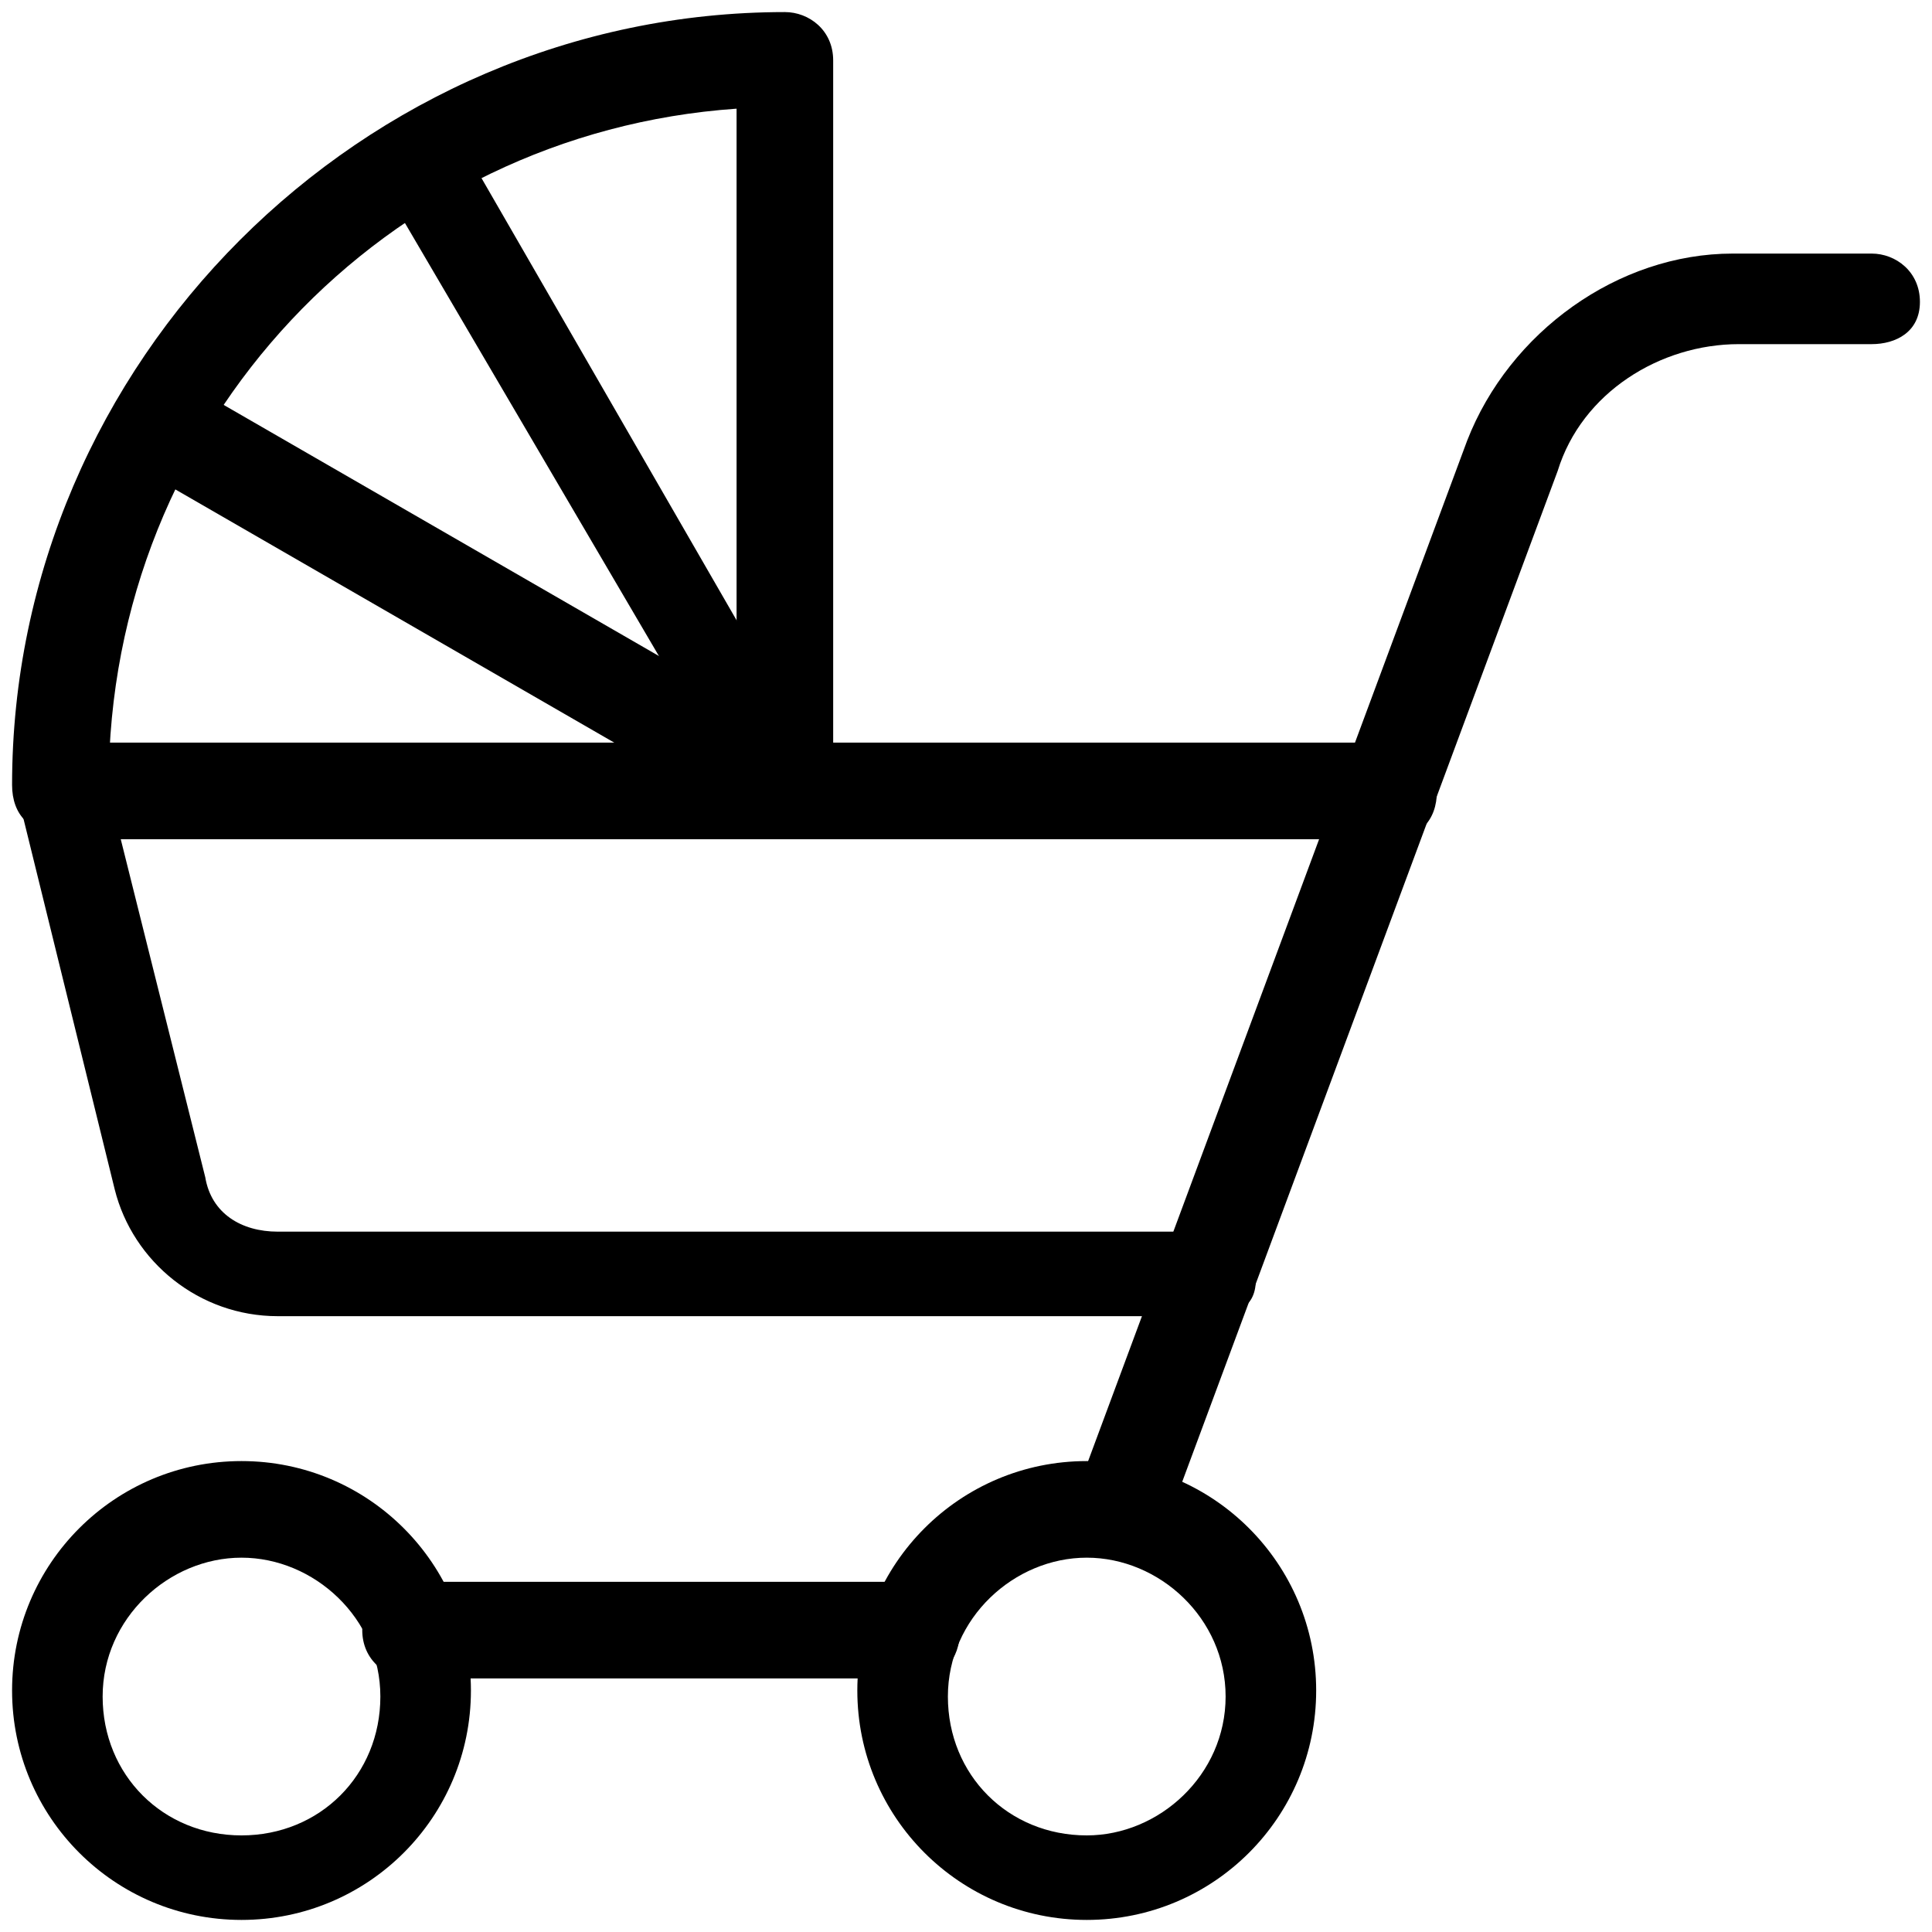
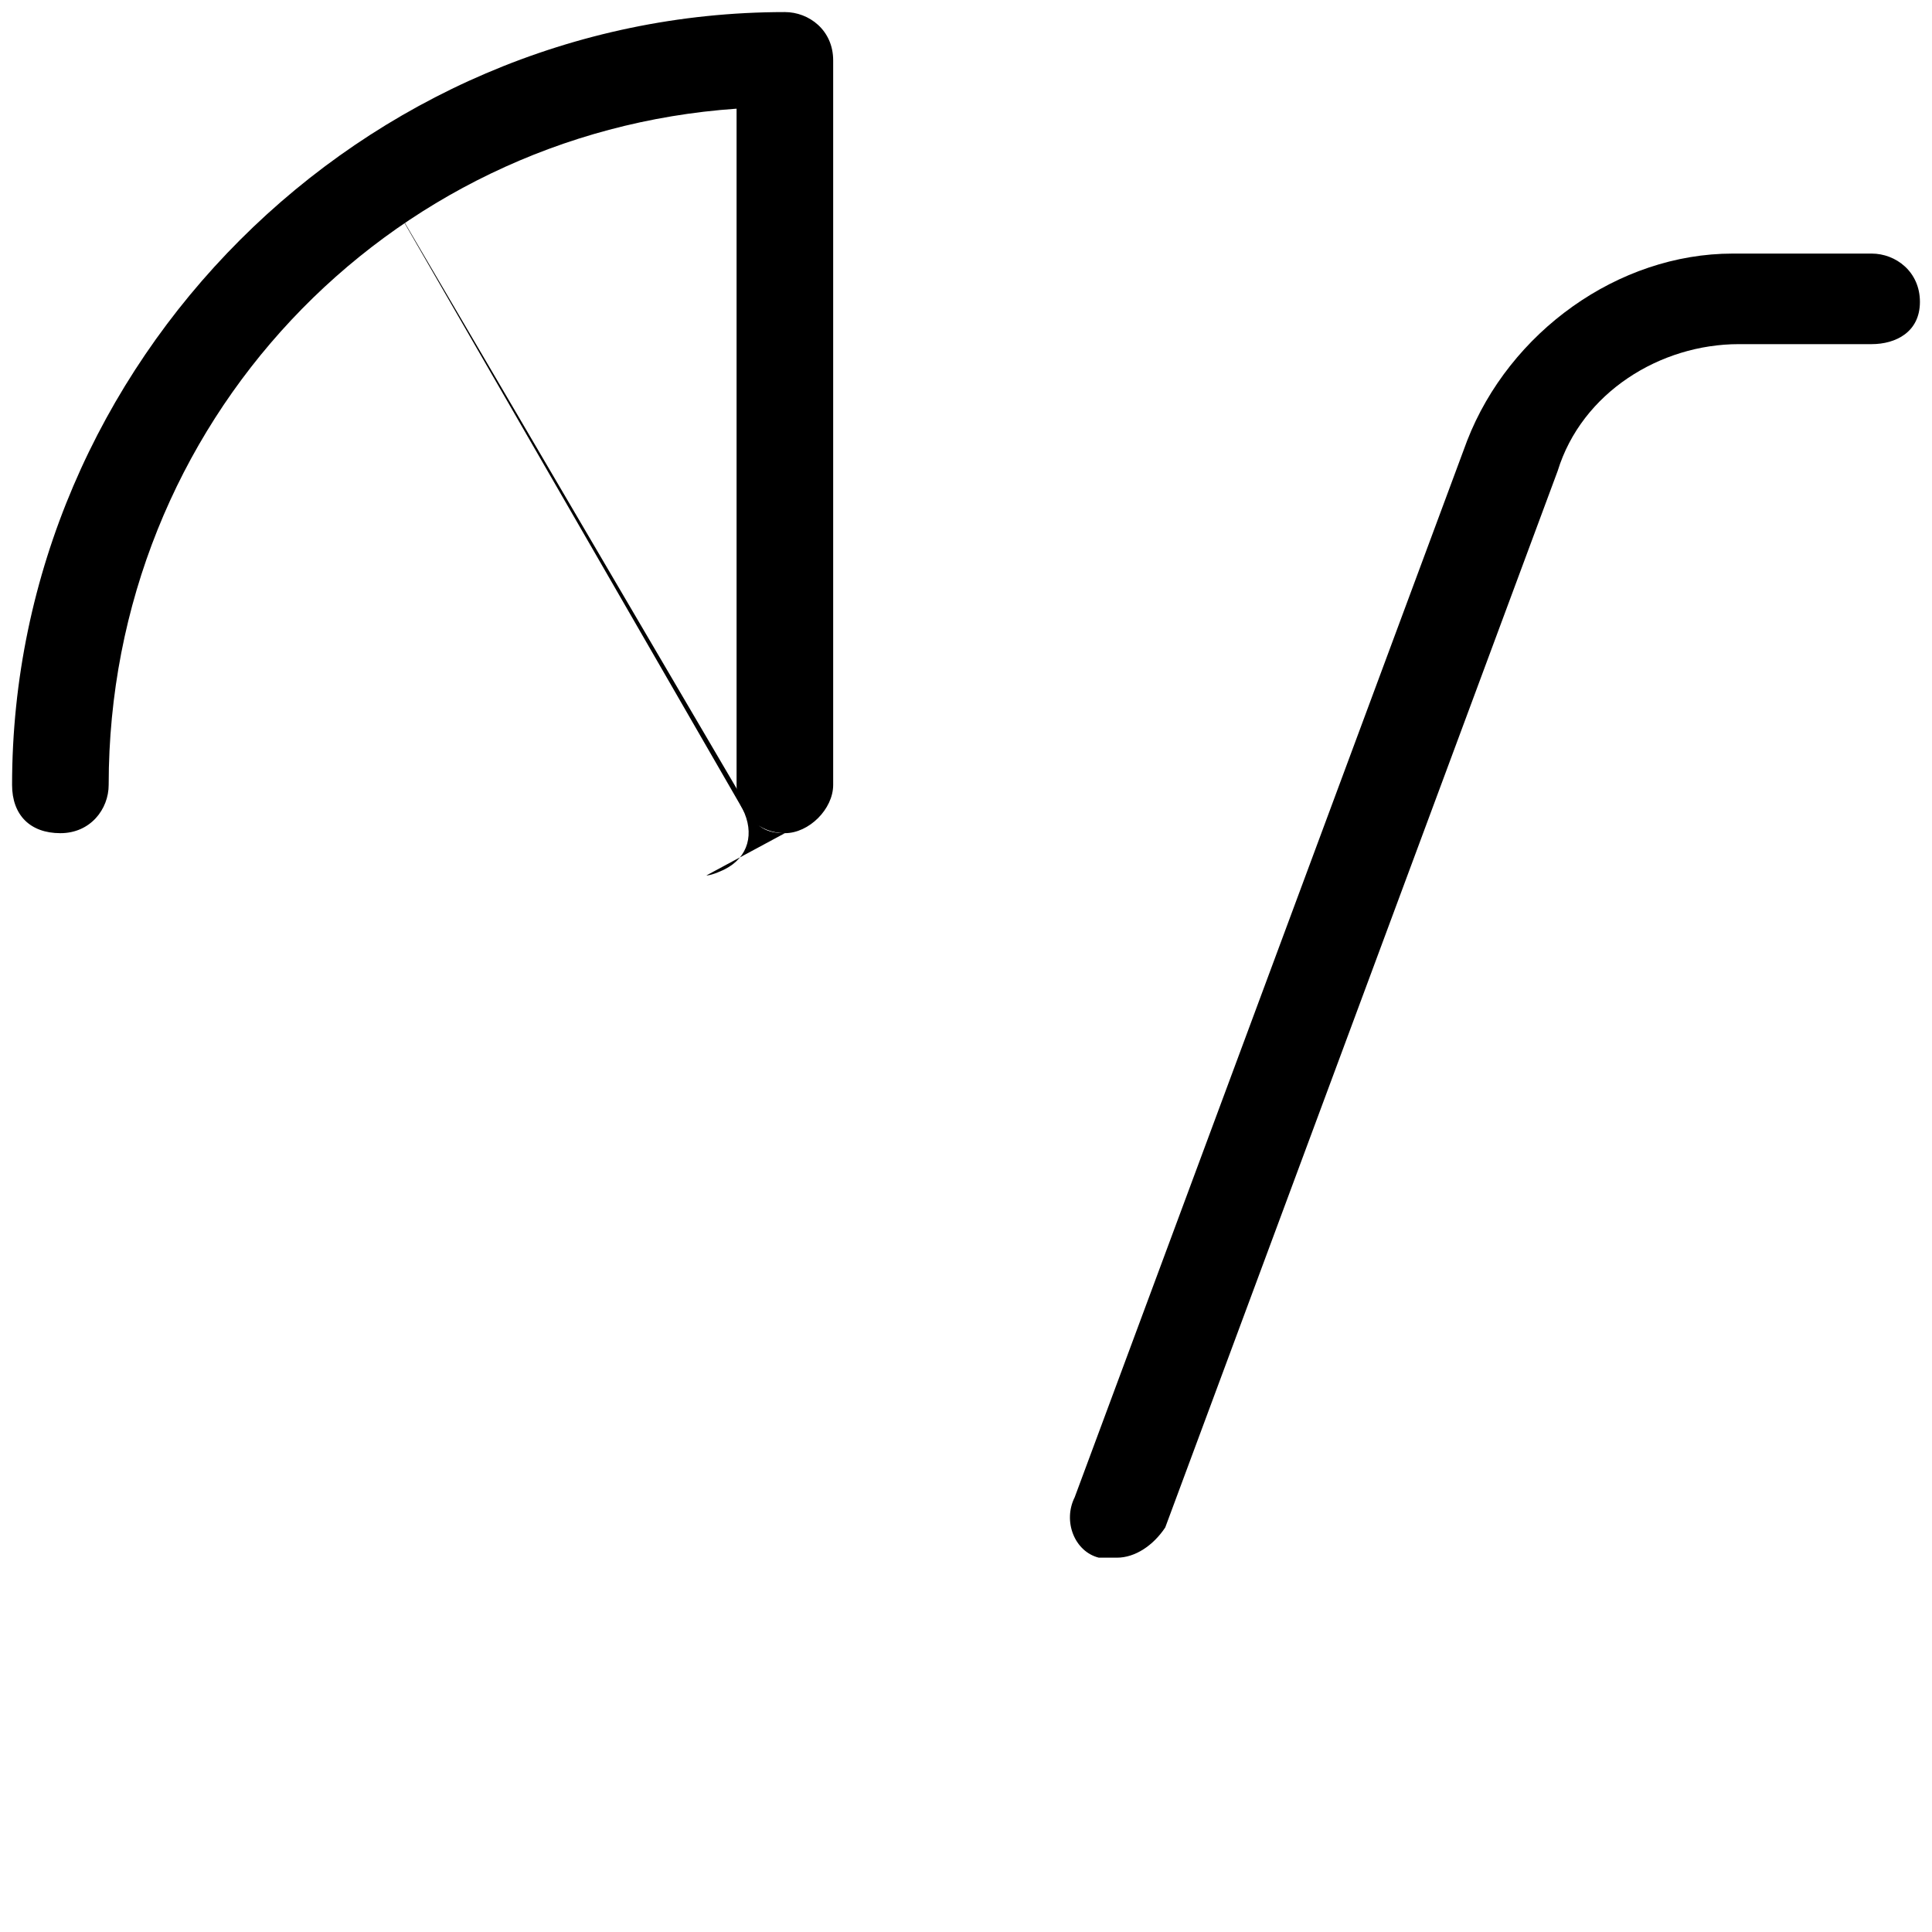
<svg xmlns="http://www.w3.org/2000/svg" width="32" height="32" viewBox="0 0 32 32" aria-hidden="true" focusable="false">
-   <path d="M4 31.8C1.9 31.8.2 30.1.2 28s1.7-3.8 3.8-3.8 3.8 1.7 3.8 3.8-1.7 3.8-3.8 3.8zm0-6c-1.2 0-2.3 1-2.3 2.3s1 2.3 2.3 2.3 2.3-1 2.3-2.3-1.1-2.3-2.3-2.3z" />
-   <path d="M18 31.8c-2.1 0-3.8-1.7-3.8-3.8s1.7-3.8 3.8-3.8c2.1 0 3.8 1.7 3.8 3.8s-1.7 3.8-3.8 3.8zm0-6c-1.2 0-2.3 1-2.3 2.3s1 2.3 2.3 2.3c1.2 0 2.3-1 2.3-2.3s-1.1-2.3-2.3-2.3z" />
-   <path d="M20 21.8H4.6c-1.3 0-2.4-.9-2.7-2.1L.3 13.2c-.1-.2 0-.5.1-.6s.4-.3.6-.3h22c.4 0 .8.3.8.8s-.3.8-.8.8H2l1.4 5.6c.1.6.6.9 1.2.9H20c.4 0 .8.3.8.8s-.4.6-.8.6z" />
  <path d="M18.5 25.8h-.3c-.4-.1-.6-.6-.4-1l6.5-17.5c.7-1.8 2.5-3.1 4.4-3.1H31c.4 0 .8.3.8.8s-.4.7-.8.7h-2.2c-1.3 0-2.6.8-3 2.1l-6.5 17.5c-.2.3-.5.5-.8.5z" />
-   <path d="M15.2 27.8H6.8c-.4 0-.8-.3-.8-.8s.3-.8.8-.8h8.3c.4 0 .8.3.8.8s-.3.8-.7.8z" />
  <path d="M13 13.8c-.4 0-.8-.3-.8-.8V1.8C6.4 2.2 1.8 7 1.8 13c0 .4-.3.8-.8.8s-.8-.3-.8-.8C.2 6 6 .2 13 .2c.4 0 .8.3.8.8v12c0 .4-.4.8-.8.8z" />
-   <path d="M13 13.8c-.1 0-.3 0-.4-.1l-10.4-6c-.3-.3-.4-.8-.2-1.1.2-.4.7-.5 1-.3l10.4 6c.4.2.5.7.3 1-.2.3-.4.5-.7.5z" />
-   <path d="M13 13.8c-.3 0-.5-.1-.6-.4L6.3 3c-.2-.3-.1-.8.3-1 .4-.2.8-.1 1 .3l6 10.4c.2.4.1.8-.3 1 0 0-.2.1-.3.1z" />
+   <path d="M13 13.8c-.3 0-.5-.1-.6-.4L6.3 3l6 10.4c.2.4.1.8-.3 1 0 0-.2.1-.3.1z" />
</svg>